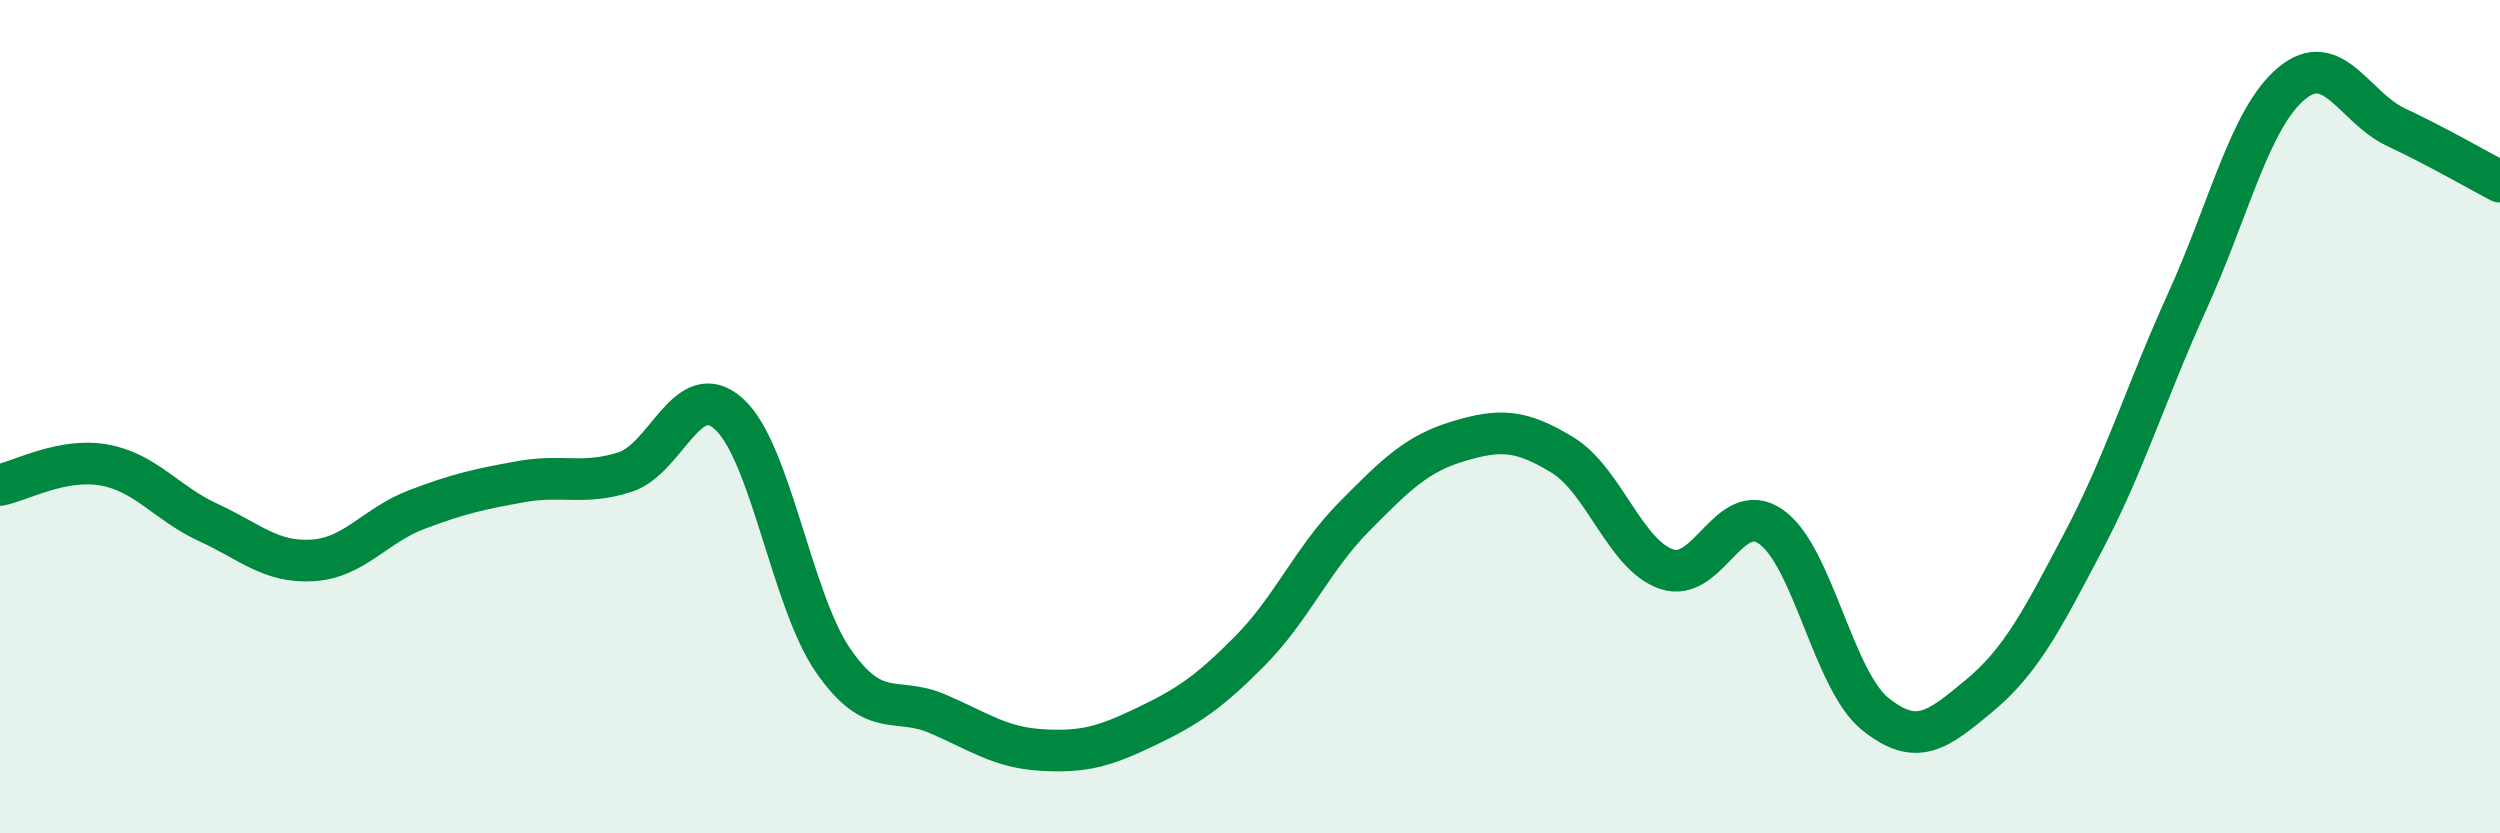
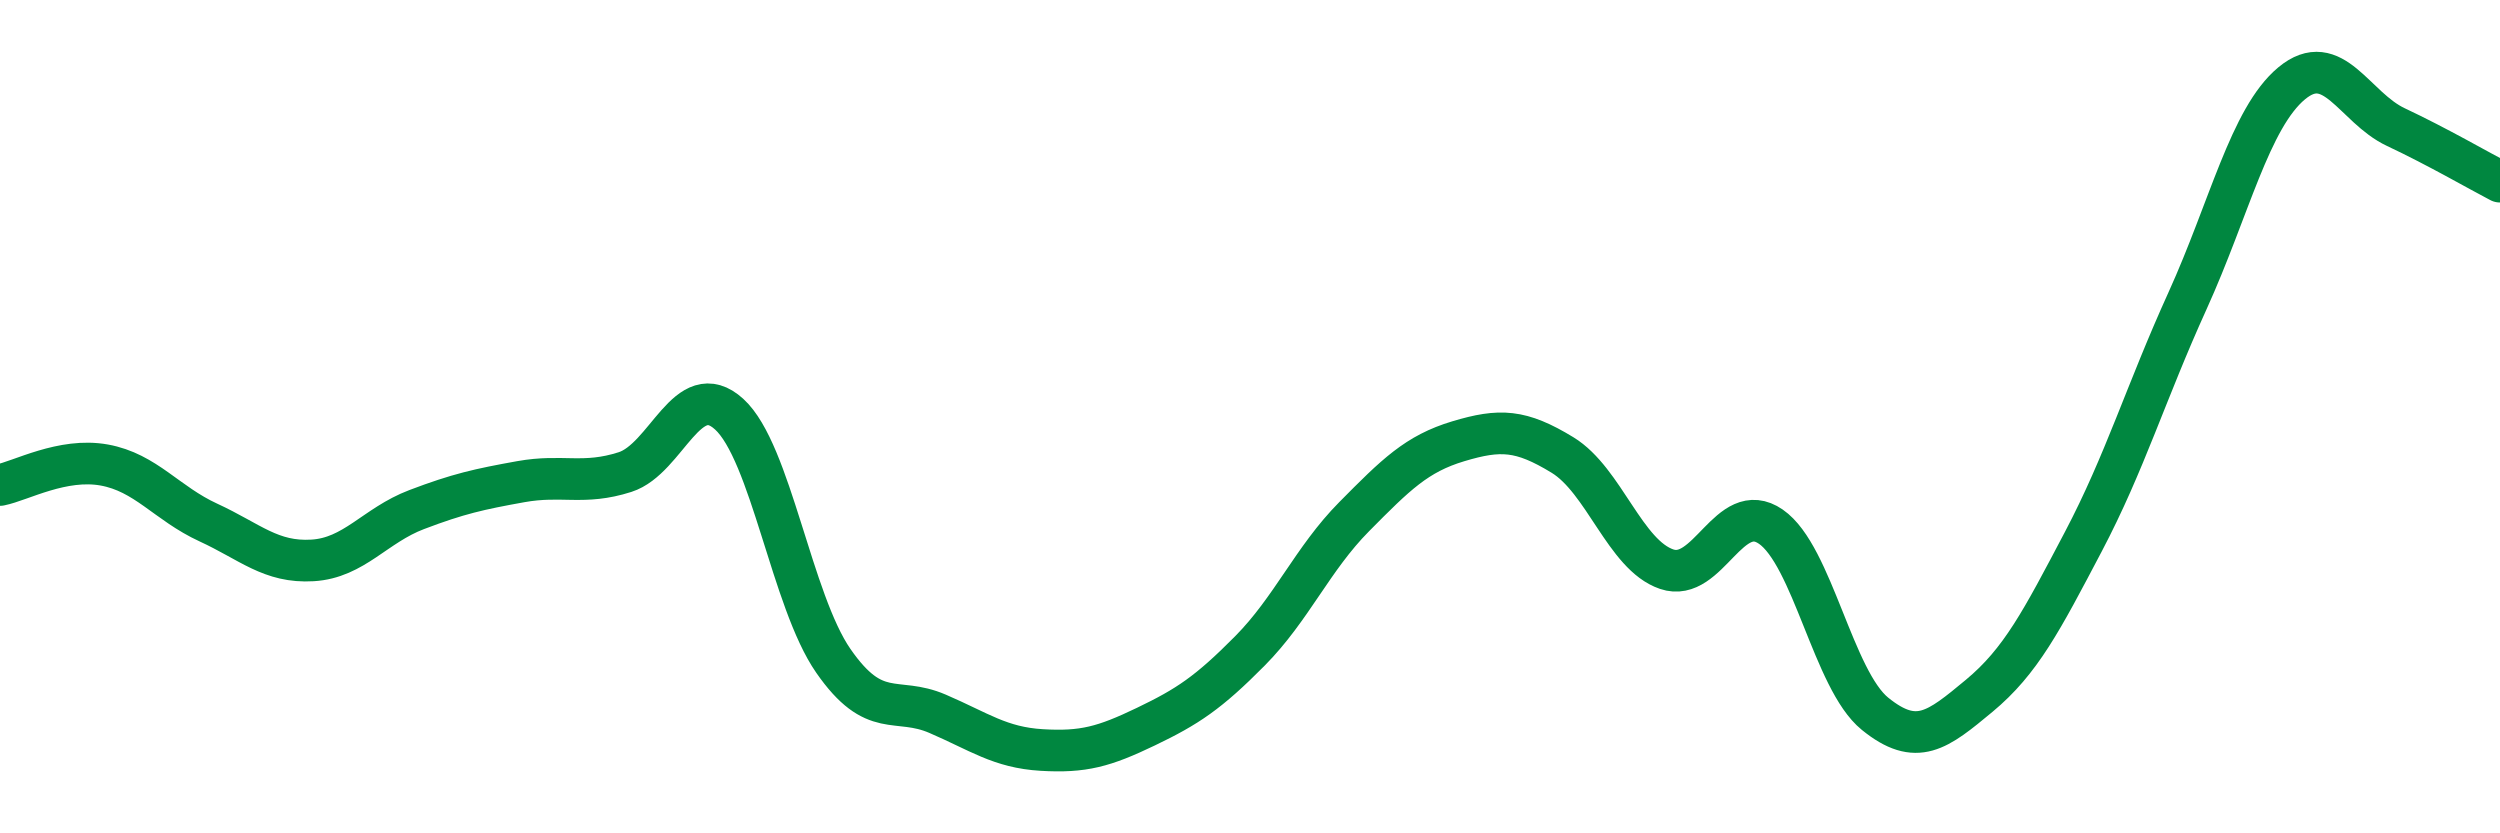
<svg xmlns="http://www.w3.org/2000/svg" width="60" height="20" viewBox="0 0 60 20">
-   <path d="M 0,11.64 C 0.5,11.54 1.5,10.98 2.5,11.16 C 3.5,11.34 4,12.08 5,12.54 C 6,13 6.5,13.51 7.5,13.45 C 8.5,13.39 9,12.61 10,12.23 C 11,11.85 11.5,11.74 12.5,11.56 C 13.5,11.38 14,11.65 15,11.33 C 16,11.01 16.5,9.03 17.5,9.94 C 18.5,10.85 19,14.42 20,15.86 C 21,17.3 21.5,16.7 22.5,17.13 C 23.5,17.56 24,17.94 25,18 C 26,18.06 26.5,17.92 27.5,17.44 C 28.5,16.96 29,16.63 30,15.62 C 31,14.61 31.5,13.41 32.5,12.4 C 33.5,11.39 34,10.89 35,10.59 C 36,10.29 36.5,10.31 37.5,10.92 C 38.5,11.53 39,13.32 40,13.66 C 41,14 41.5,11.95 42.5,12.64 C 43.5,13.33 44,16.32 45,17.13 C 46,17.94 46.5,17.53 47.5,16.7 C 48.5,15.87 49,14.9 50,13 C 51,11.1 51.5,9.42 52.5,7.22 C 53.5,5.02 54,2.83 55,2 C 56,1.17 56.5,2.58 57.5,3.05 C 58.5,3.52 59.5,4.1 60,4.36L60 20L0 20Z" fill="#008740" opacity="0.1" stroke-linecap="round" stroke-linejoin="round" />
  <path d="M 0,11.64 C 0.5,11.54 1.5,10.98 2.5,11.16 C 3.5,11.34 4,12.08 5,12.54 C 6,13 6.5,13.51 7.5,13.45 C 8.5,13.39 9,12.61 10,12.23 C 11,11.85 11.5,11.74 12.5,11.56 C 13.5,11.38 14,11.65 15,11.33 C 16,11.01 16.5,9.03 17.5,9.94 C 18.5,10.85 19,14.42 20,15.86 C 21,17.3 21.5,16.7 22.5,17.13 C 23.5,17.56 24,17.94 25,18 C 26,18.06 26.5,17.92 27.5,17.44 C 28.5,16.96 29,16.63 30,15.62 C 31,14.61 31.5,13.41 32.5,12.4 C 33.5,11.39 34,10.89 35,10.59 C 36,10.29 36.5,10.31 37.5,10.92 C 38.5,11.53 39,13.32 40,13.66 C 41,14 41.5,11.95 42.5,12.64 C 43.5,13.33 44,16.32 45,17.13 C 46,17.94 46.5,17.53 47.5,16.7 C 48.5,15.87 49,14.9 50,13 C 51,11.1 51.5,9.42 52.5,7.22 C 53.5,5.02 54,2.83 55,2 C 56,1.17 56.5,2.58 57.5,3.05 C 58.5,3.52 59.5,4.1 60,4.36" stroke="#008740" stroke-width="1" fill="none" stroke-linecap="round" stroke-linejoin="round" />
</svg>